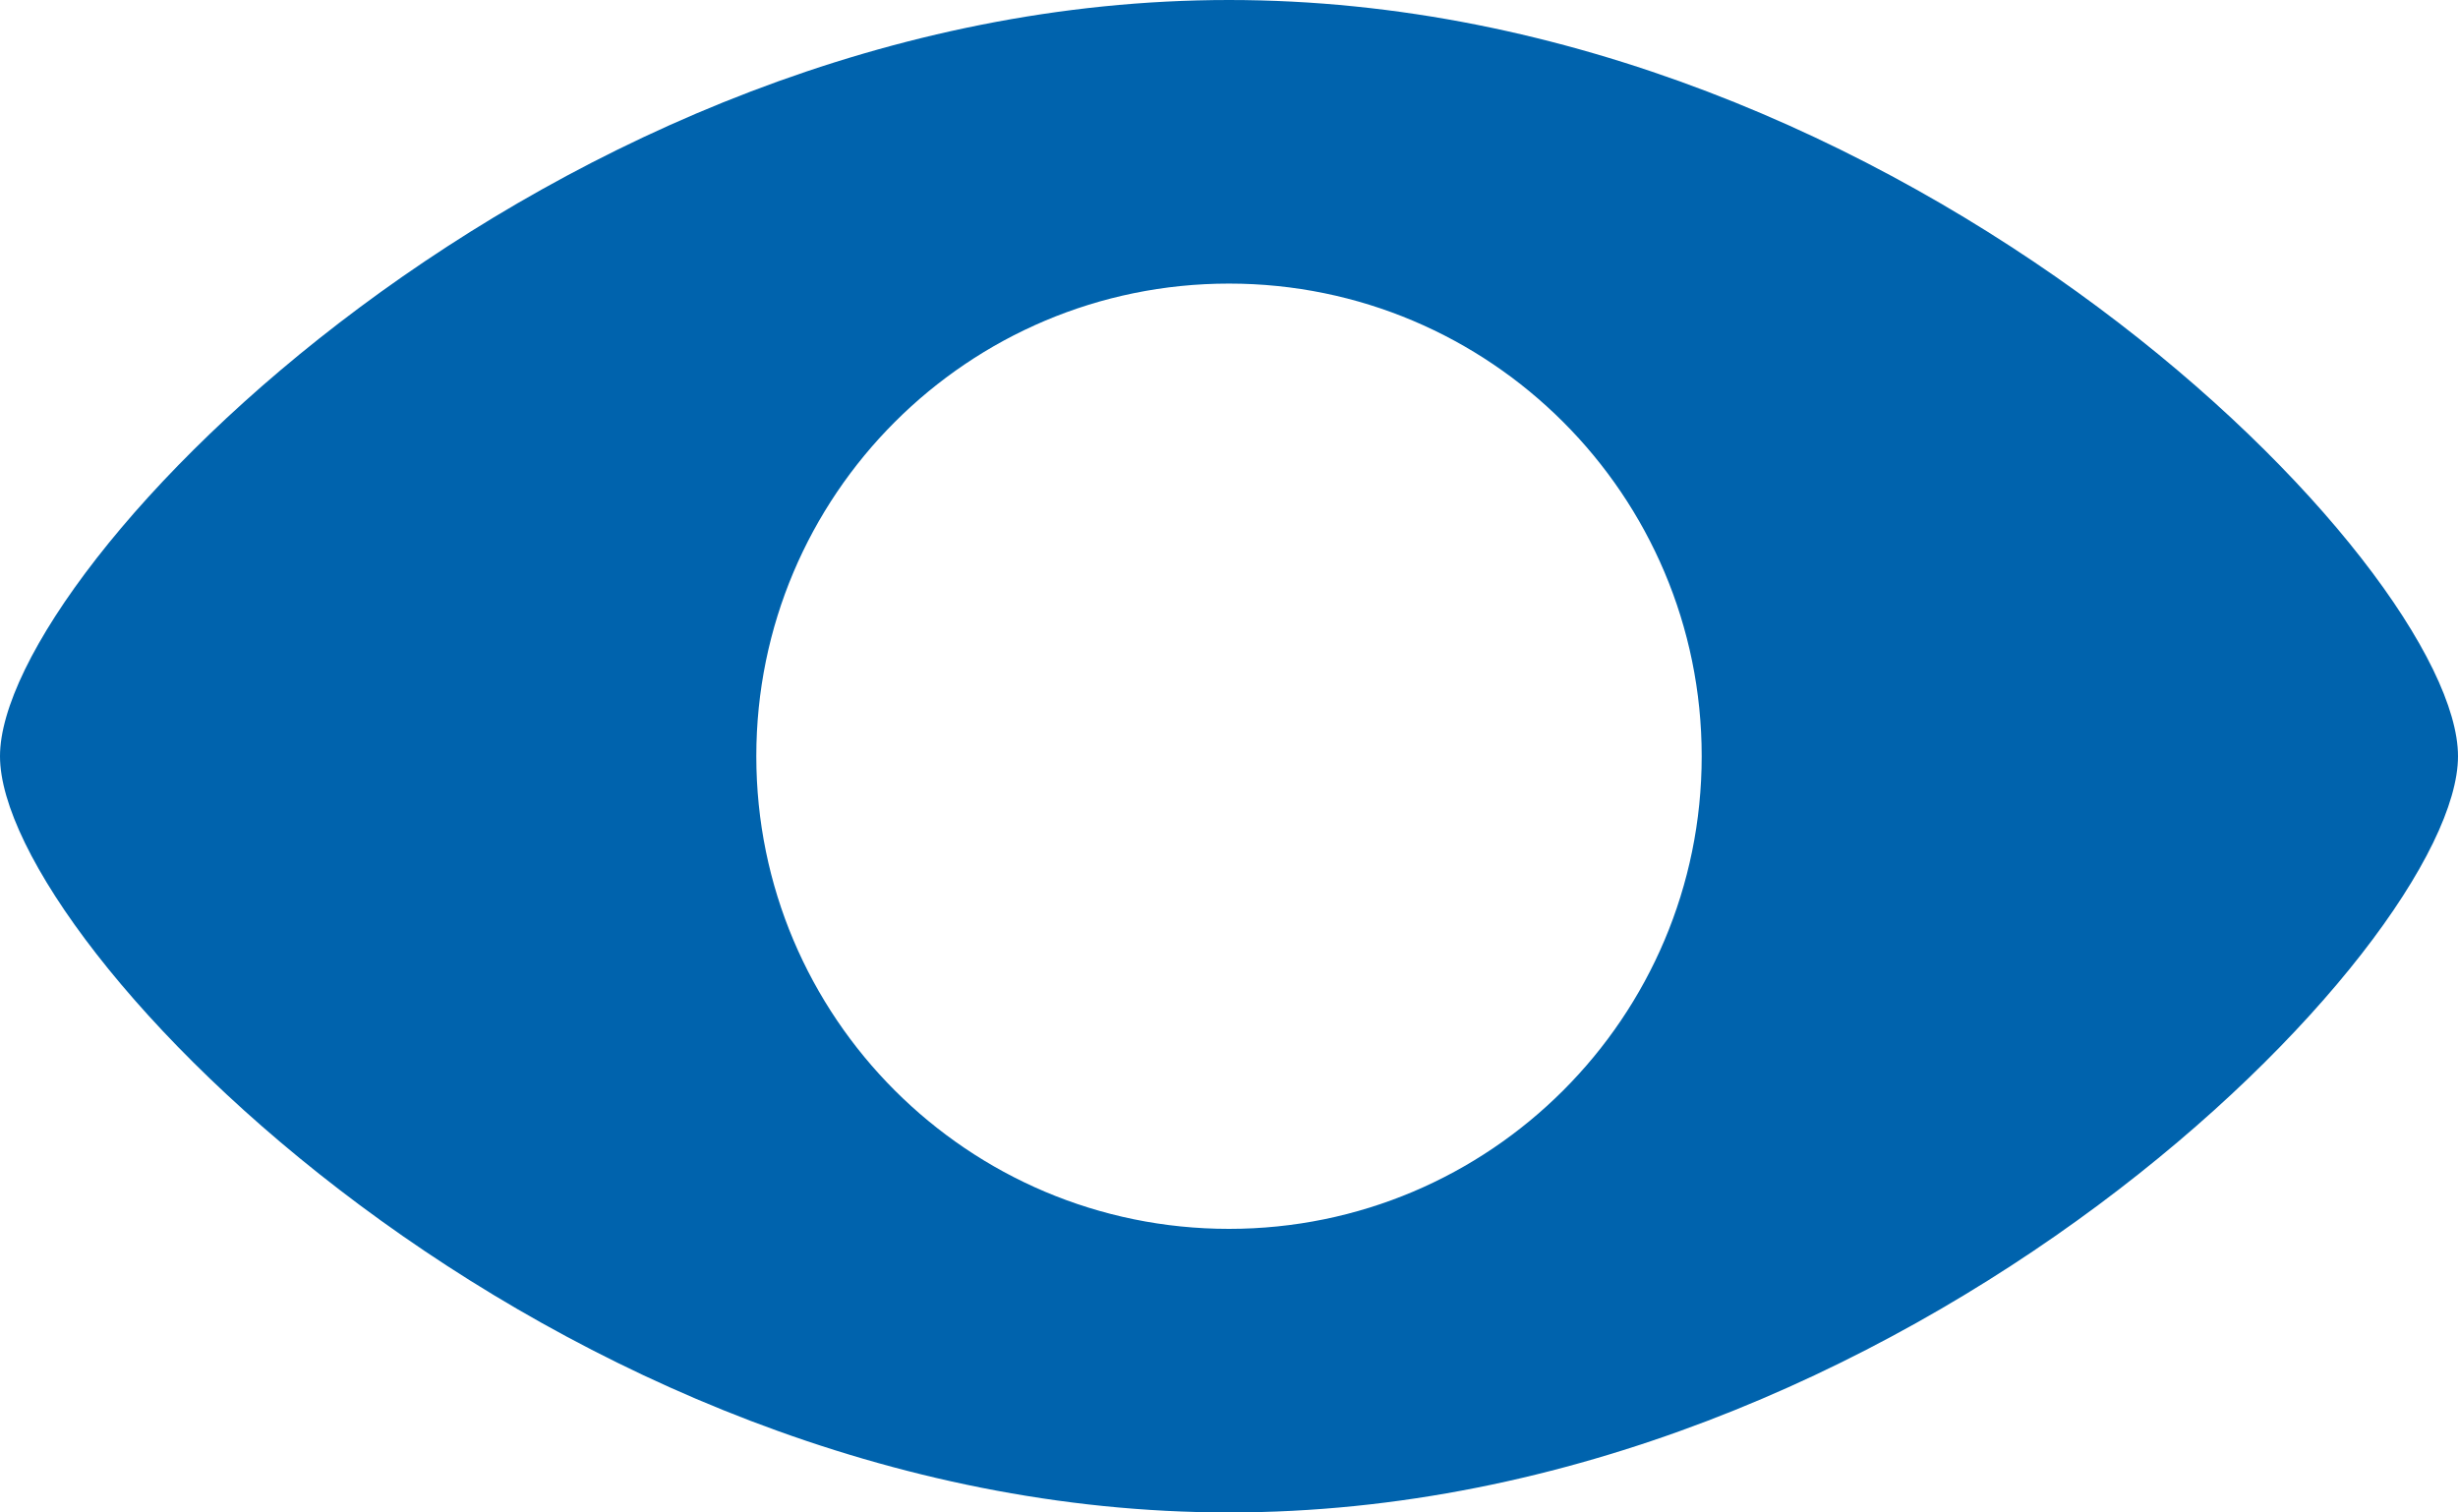
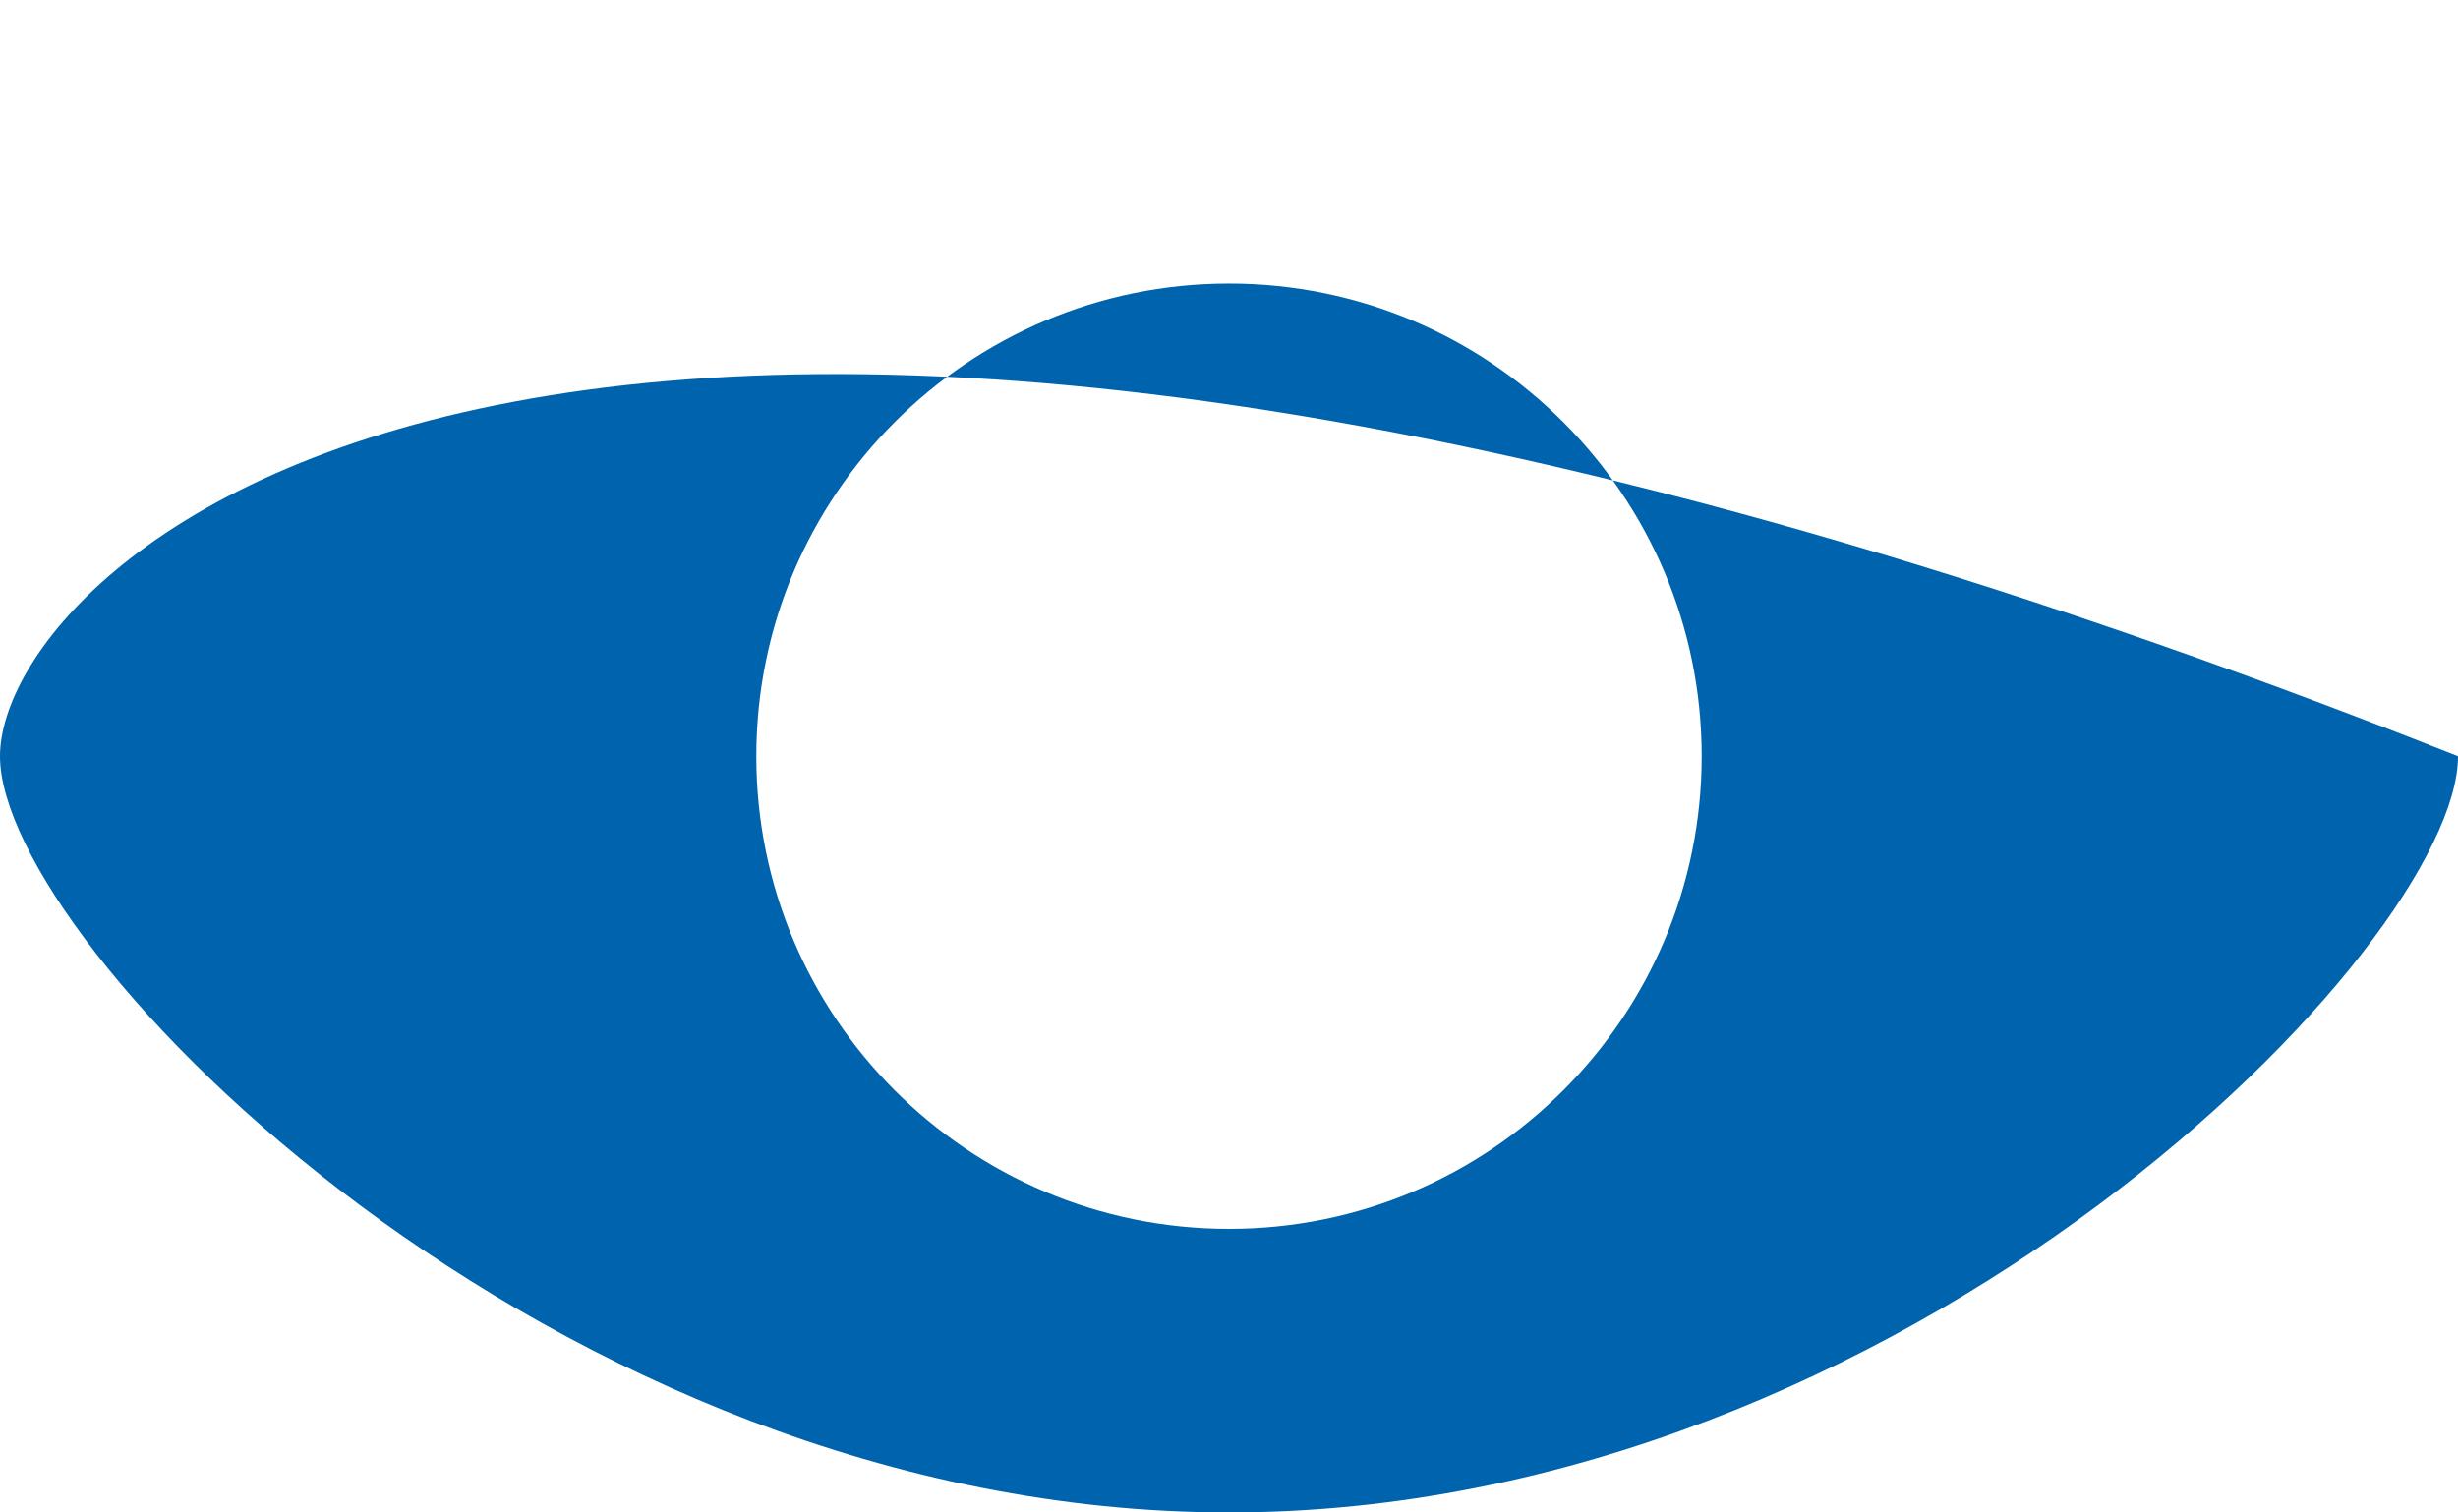
<svg xmlns="http://www.w3.org/2000/svg" width="26" height="16" viewBox="0 0 26 16" fill="none">
-   <path fill-rule="evenodd" clip-rule="evenodd" d="M13 16C20.18 16 26 10 26 8C26 6 20.18 0 13 0C5.82 0 0 6 0 8C0 10 5.82 16 13 16ZM13 13C15.761 13 18 10.761 18 8C18 5.239 15.761 3 13 3C10.239 3 8 5.239 8 8C8 10.761 10.239 13 13 13Z" fill="#0063AD" />
+   <path fill-rule="evenodd" clip-rule="evenodd" d="M13 16C20.18 16 26 10 26 8C5.82 0 0 6 0 8C0 10 5.82 16 13 16ZM13 13C15.761 13 18 10.761 18 8C18 5.239 15.761 3 13 3C10.239 3 8 5.239 8 8C8 10.761 10.239 13 13 13Z" fill="#0063AD" />
</svg>